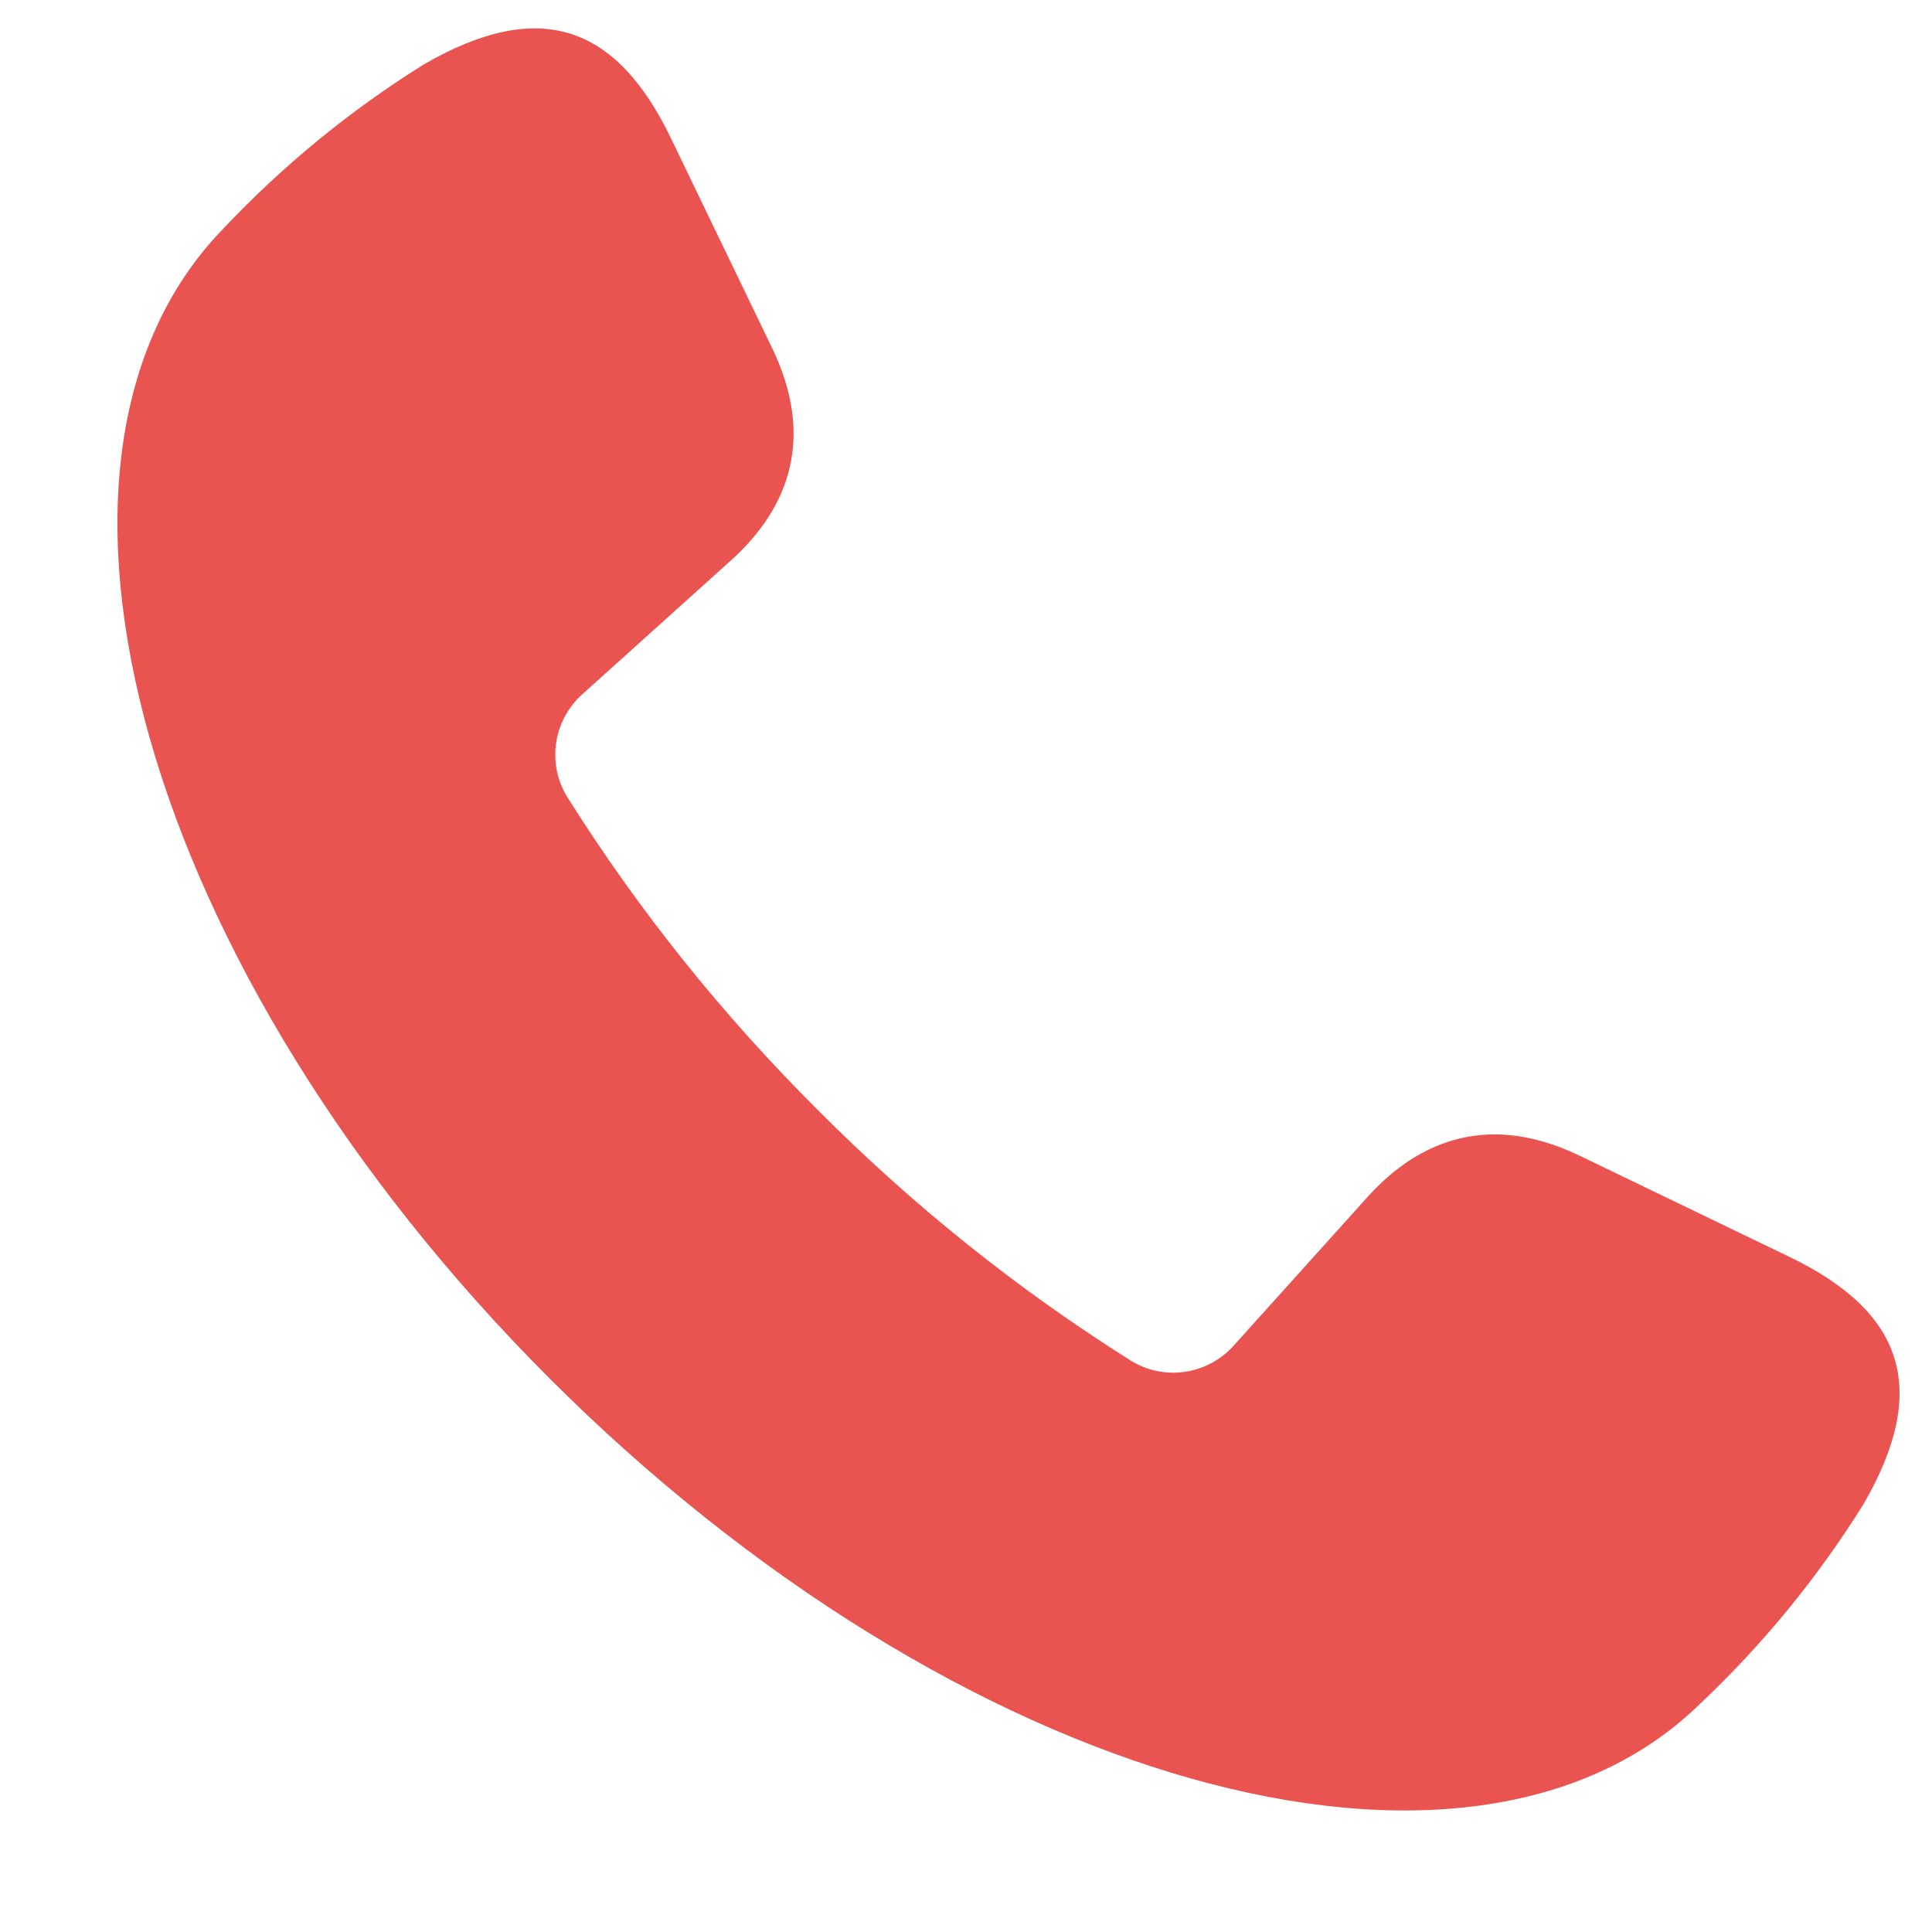
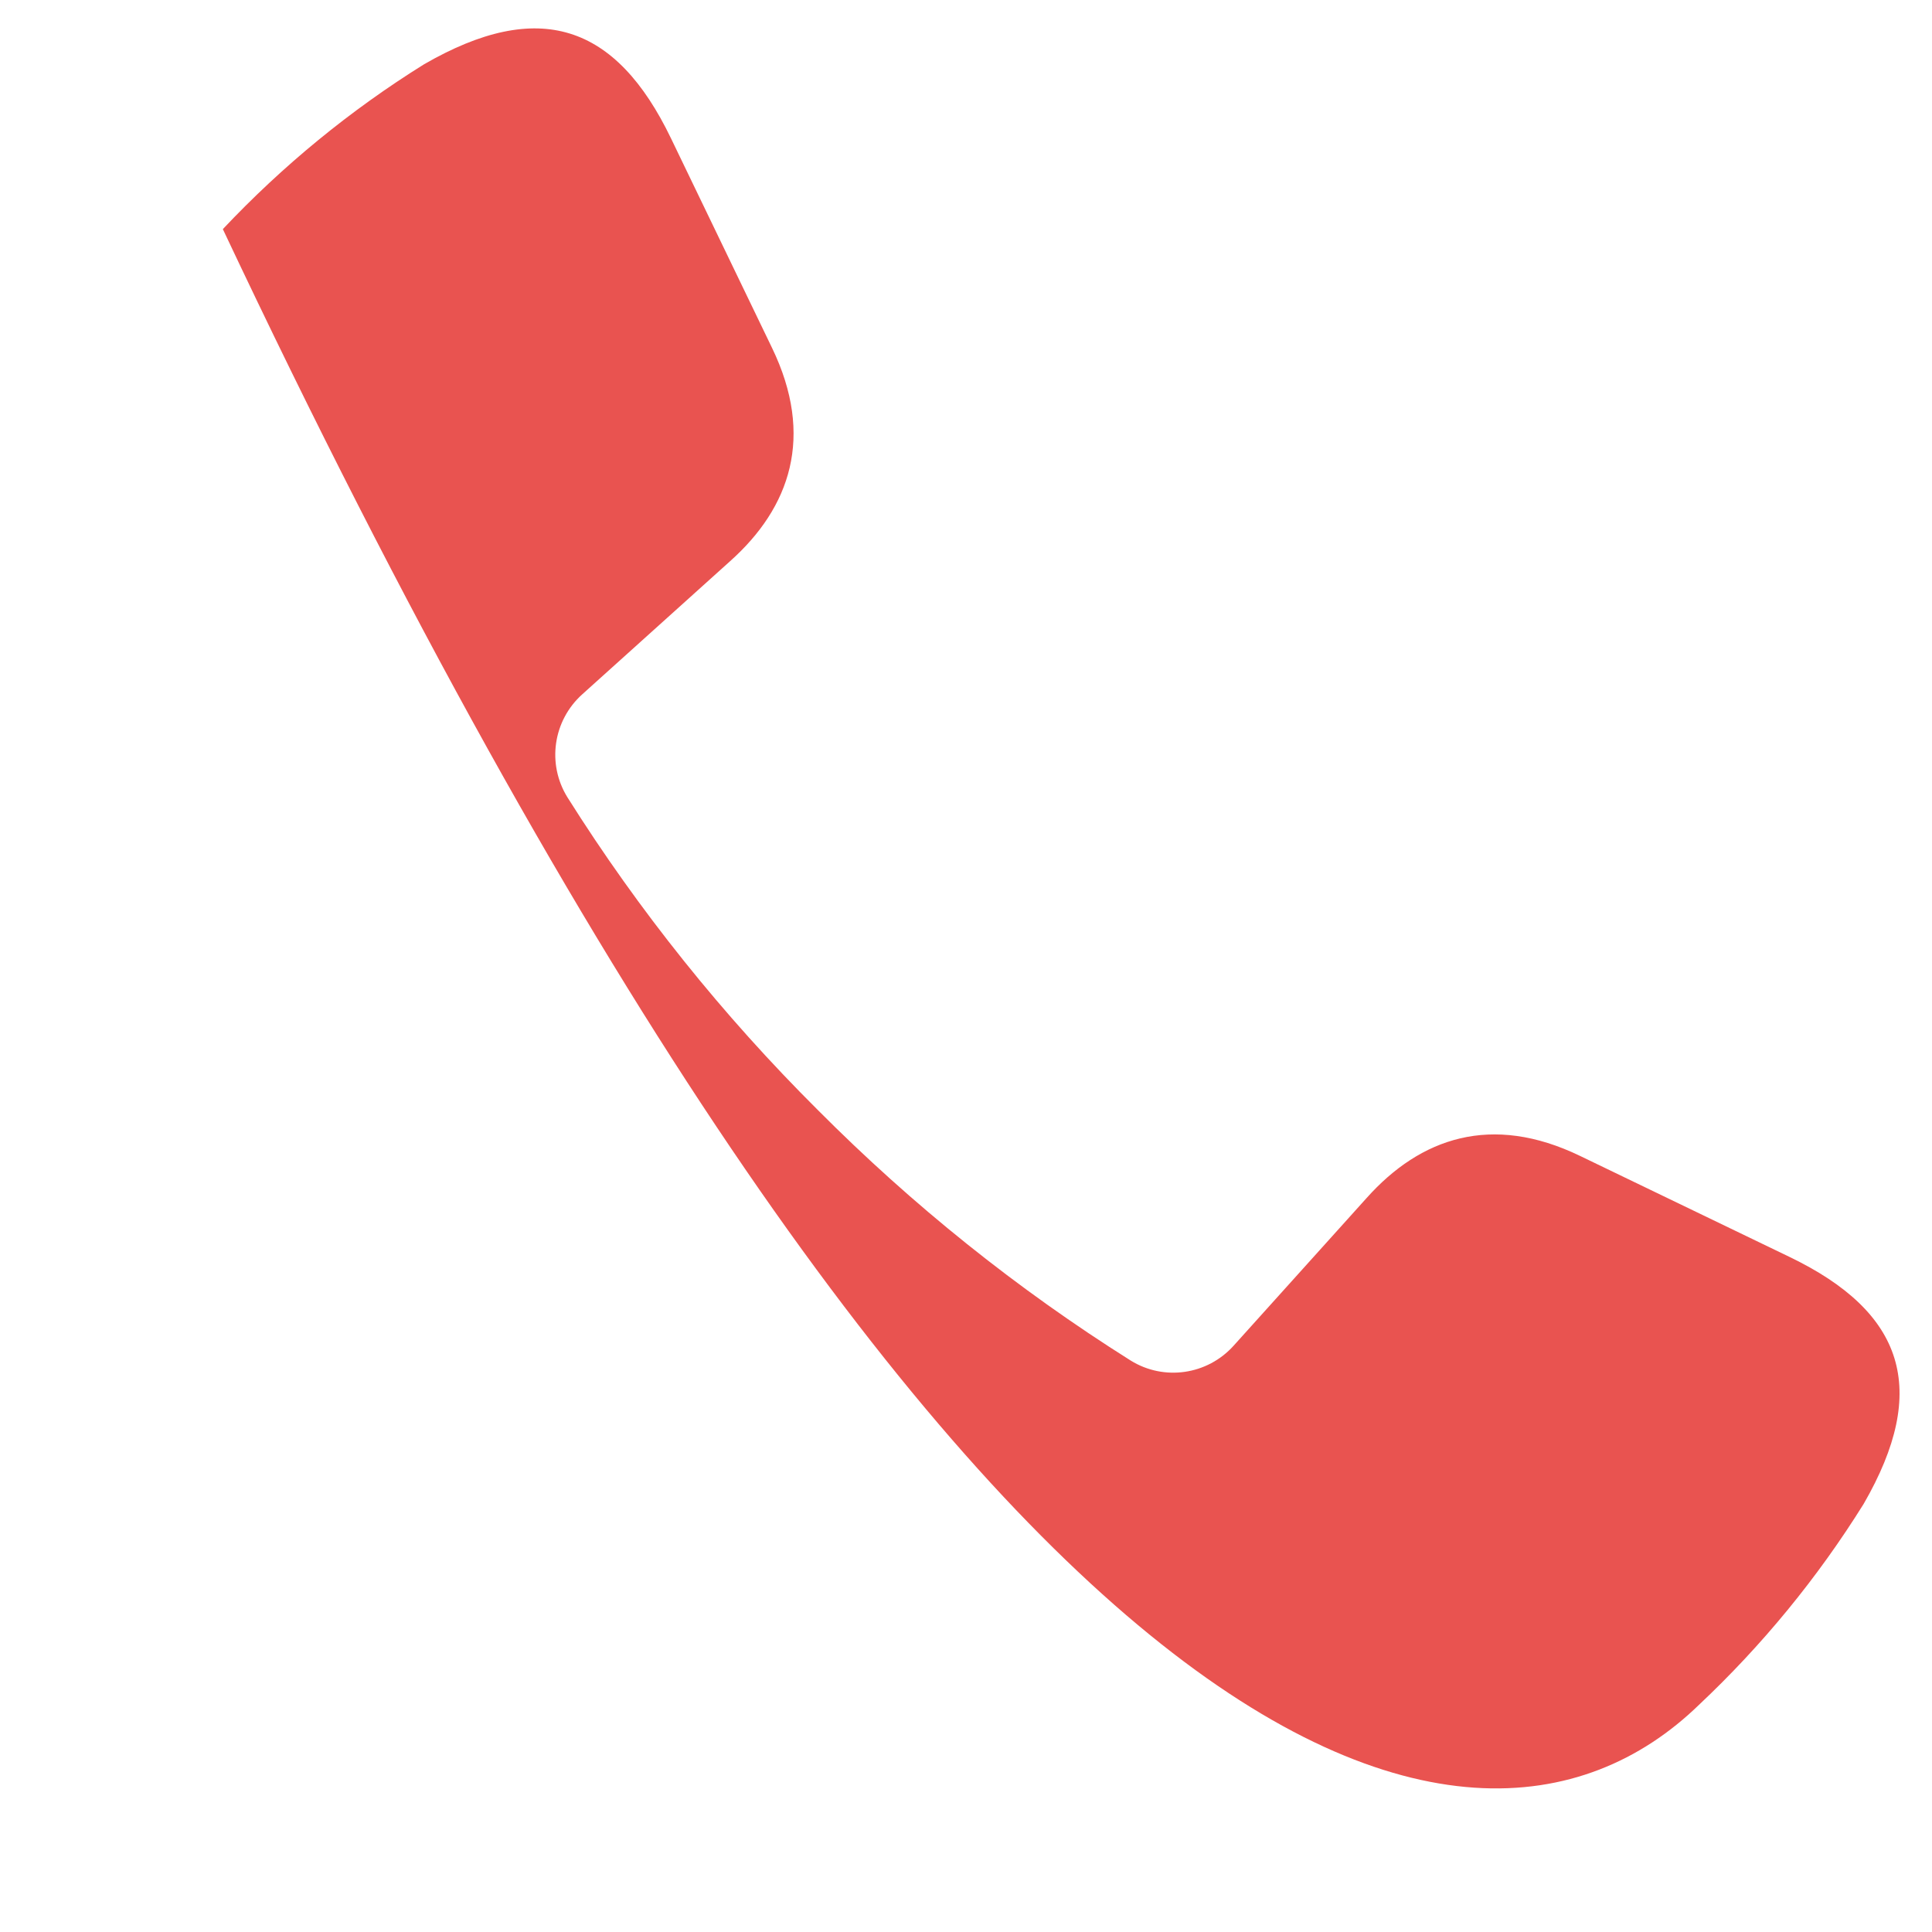
<svg xmlns="http://www.w3.org/2000/svg" fill="#000000" height="47.7" preserveAspectRatio="xMidYMid meet" version="1" viewBox="-2.9 -0.7 47.7 47.7" width="47.7" zoomAndPan="magnify">
  <g id="change1_1">
-     <path d="M 41.281 30.332 L 36.113 27.84 C 33.922 26.781 32.168 27.395 30.844 28.875 L 27.559 32.523 C 26.91 33.246 25.84 33.402 25.016 32.891 C 22.215 31.129 19.625 29.051 17.293 26.707 C 14.949 24.375 12.871 21.785 11.109 18.984 C 10.598 18.16 10.754 17.09 11.477 16.441 L 15.125 13.156 C 16.609 11.832 17.219 10.078 16.16 7.887 L 13.668 2.719 C 12.305 -0.113 10.398 -0.746 7.57 0.887 C 5.746 2.023 4.078 3.391 2.602 4.957 C -2.918 10.656 0.609 23.27 10.668 33.332 C 20.73 43.391 33.344 46.918 39.043 41.395 C 40.605 39.926 41.977 38.254 43.113 36.43 C 44.746 33.602 44.113 31.695 41.281 30.332" fill="#e95350" />
+     <path d="M 41.281 30.332 L 36.113 27.84 C 33.922 26.781 32.168 27.395 30.844 28.875 L 27.559 32.523 C 26.91 33.246 25.84 33.402 25.016 32.891 C 22.215 31.129 19.625 29.051 17.293 26.707 C 14.949 24.375 12.871 21.785 11.109 18.984 C 10.598 18.16 10.754 17.09 11.477 16.441 L 15.125 13.156 C 16.609 11.832 17.219 10.078 16.16 7.887 L 13.668 2.719 C 12.305 -0.113 10.398 -0.746 7.57 0.887 C 5.746 2.023 4.078 3.391 2.602 4.957 C 20.73 43.391 33.344 46.918 39.043 41.395 C 40.605 39.926 41.977 38.254 43.113 36.43 C 44.746 33.602 44.113 31.695 41.281 30.332" fill="#e95350" />
  </g>
</svg>